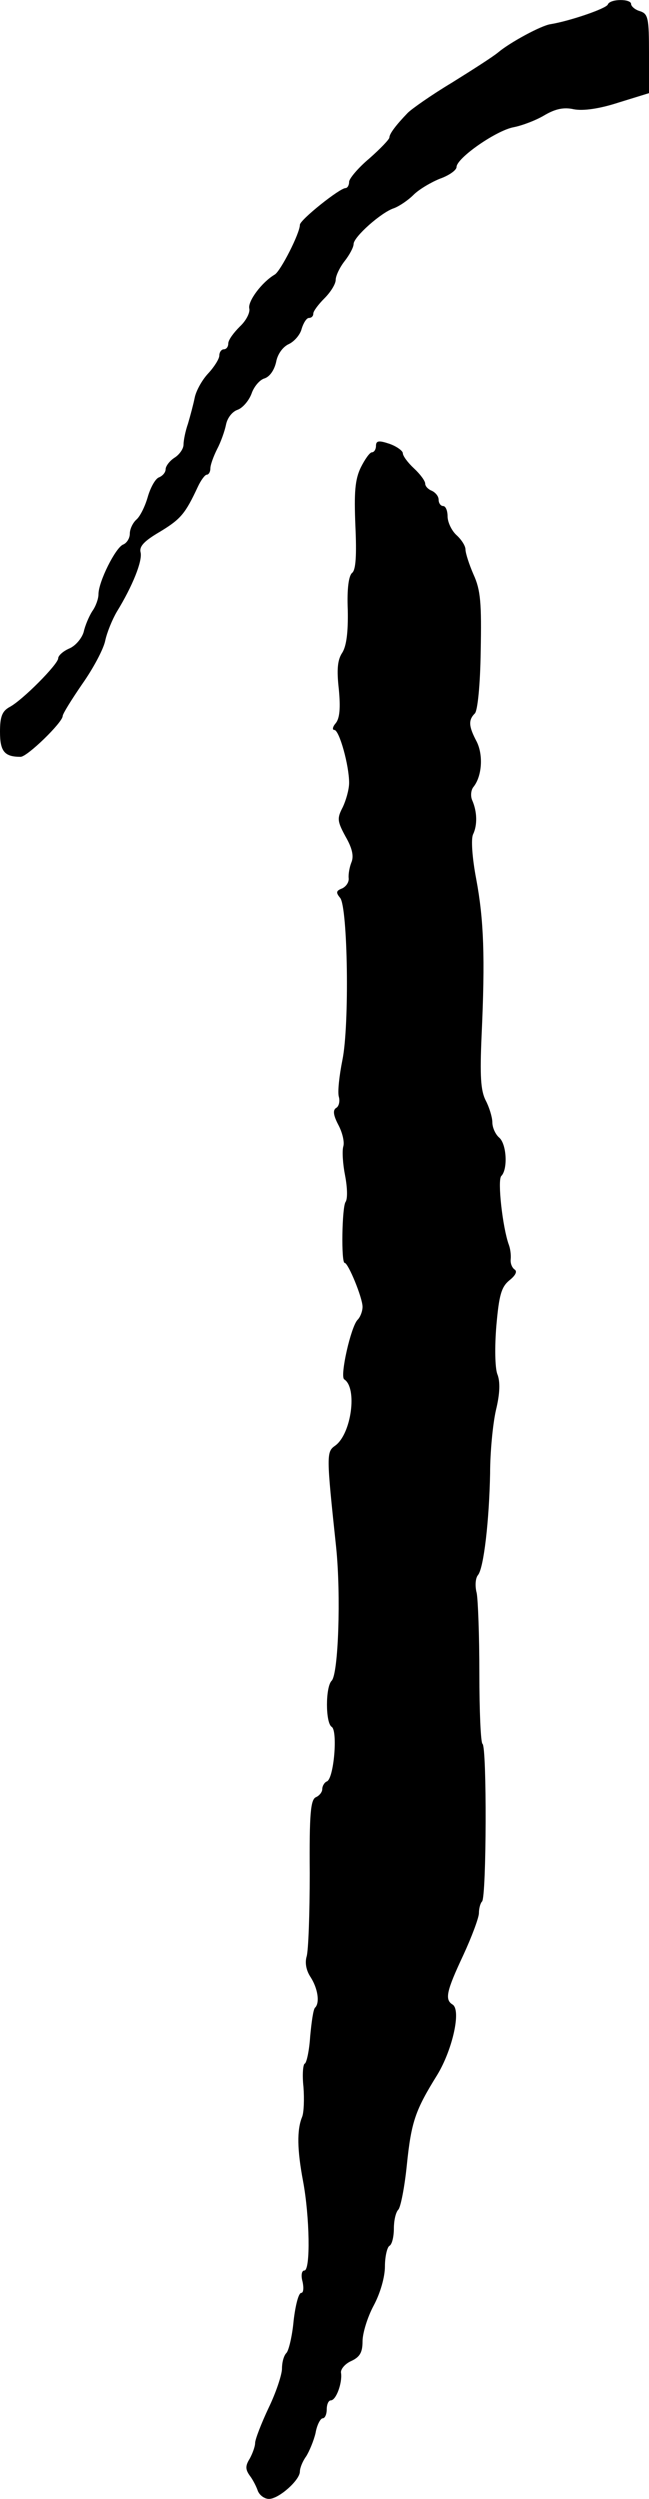
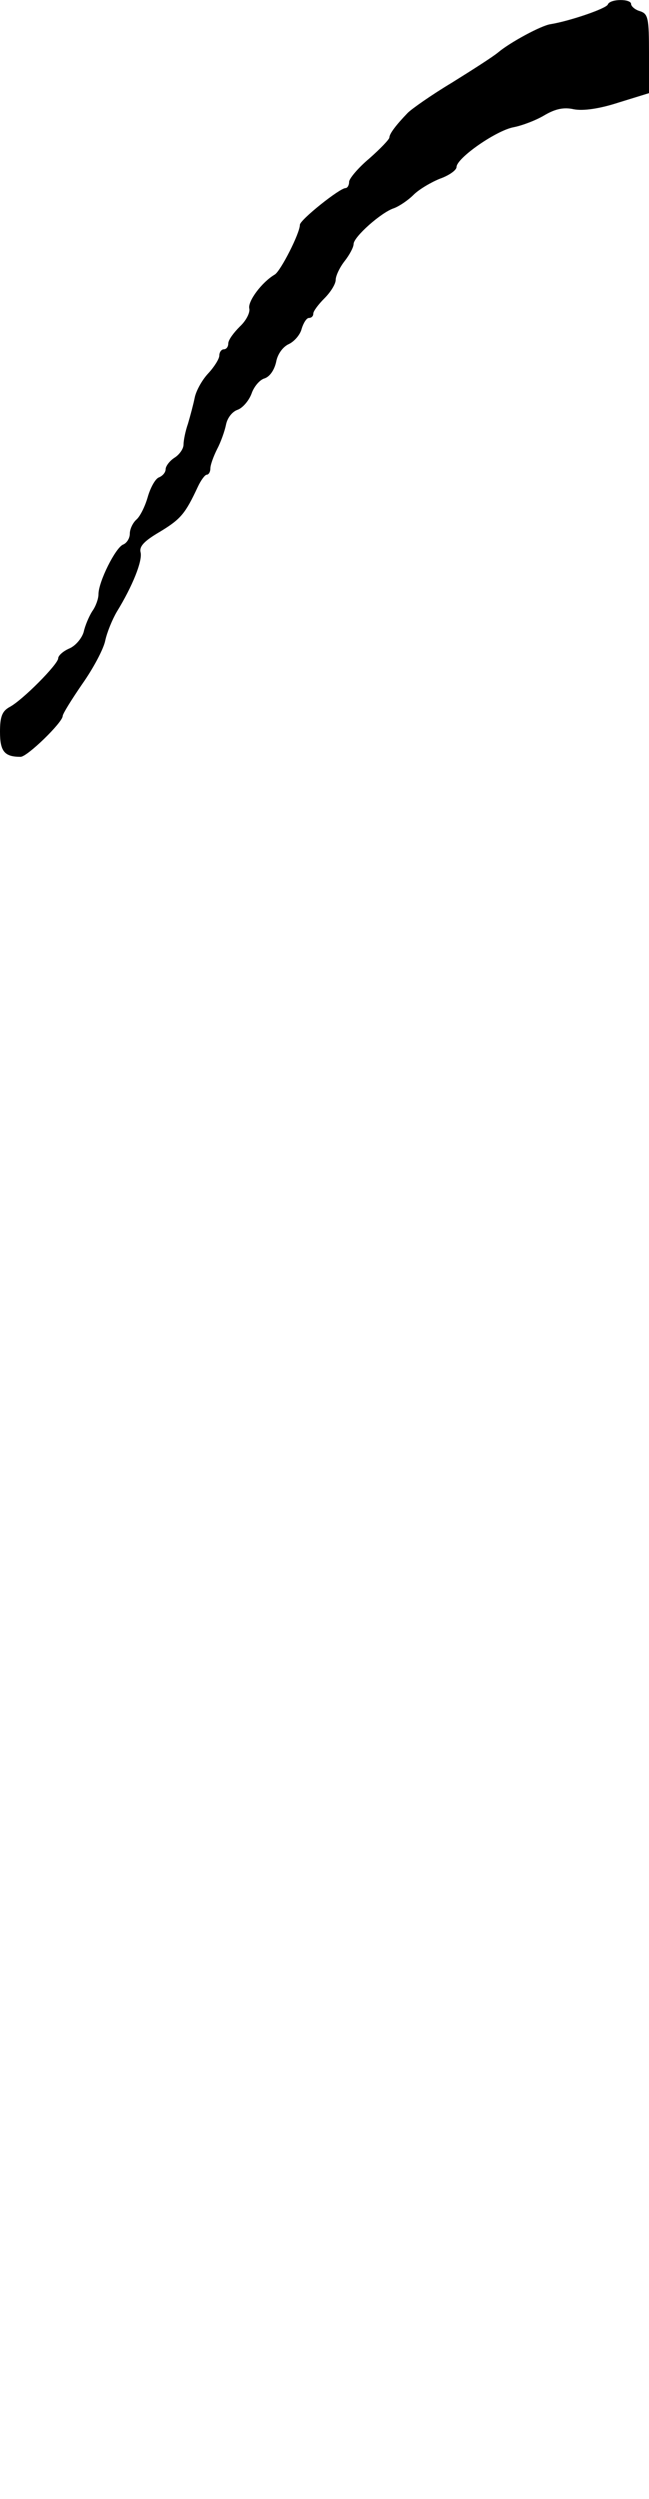
<svg xmlns="http://www.w3.org/2000/svg" version="1.0" width="145pt" height="558pt" viewBox="0 0 145 558" preserveAspectRatio="xMidYMid meet">
  <g transform="translate(0,558) scale(0.1,-0.1)" fill="#000000" stroke="none">
    <path d="M1358 5570 c-3 -9 -85 -37 -128 -44 -21 -3 -91 -41 -117 -63 -12 -10 -59 -40 -104 -68 -45 -27 -89 -58 -98 -67 -27 -28 -41 -47 -41 -55 0 -4 -20 -25 -45 -47 -25 -21 -45 -45 -45 -52 0 -8 -4 -14 -8 -14 -13 0 -102 -71 -102 -82 0 -19 -43 -103 -56 -111 -29 -17 -61 -60 -57 -76 2 -9 -7 -27 -21 -40 -14 -14 -26 -30 -26 -38 0 -7 -4 -13 -10 -13 -5 0 -10 -6 -10 -14 0 -7 -11 -25 -25 -40 -14 -15 -27 -39 -30 -54 -3 -15 -10 -41 -15 -58 -6 -17 -10 -38 -10 -47 0 -9 -9 -22 -20 -29 -11 -7 -20 -19 -20 -26 0 -7 -7 -15 -15 -18 -8 -3 -19 -23 -25 -44 -6 -21 -17 -43 -25 -50 -8 -7 -15 -21 -15 -32 0 -10 -7 -21 -15 -24 -17 -7 -55 -83 -55 -111 0 -10 -6 -27 -14 -38 -7 -11 -16 -32 -19 -46 -4 -14 -18 -31 -32 -37 -14 -6 -25 -16 -25 -22 0 -13 -80 -94 -109 -109 -16 -9 -21 -21 -21 -55 0 -44 10 -56 46 -56 15 0 94 77 94 91 0 5 20 37 44 72 24 34 47 77 51 96 4 19 16 48 26 65 35 57 58 114 53 133 -3 13 8 25 44 46 46 28 56 40 84 100 7 15 16 27 20 27 4 0 8 6 8 14 0 8 7 27 15 43 8 15 17 40 20 55 3 15 14 29 26 33 11 4 25 20 31 36 5 15 18 31 29 34 12 4 22 19 26 37 3 17 15 34 29 40 12 6 25 21 28 34 4 13 11 24 16 24 6 0 10 4 10 10 0 5 11 20 25 34 14 14 25 32 25 41 0 9 9 28 20 42 11 14 20 31 20 38 0 16 62 71 90 80 11 4 31 17 44 30 12 12 39 28 59 36 20 7 37 19 37 26 0 20 89 82 128 89 20 4 51 16 69 27 24 14 43 18 65 13 21 -4 57 1 100 15 l68 21 0 88 c0 80 -2 89 -20 95 -11 3 -20 11 -20 16 0 12 -47 12 -52 -1z" />
-     <path d="M840 4584 c0 -7 -4 -14 -9 -14 -5 0 -16 -16 -25 -34 -13 -27 -15 -56 -12 -130 3 -66 1 -98 -7 -105 -8 -6 -12 -36 -10 -83 1 -50 -3 -80 -12 -95 -11 -16 -13 -38 -8 -82 4 -42 2 -65 -7 -76 -7 -8 -8 -15 -3 -15 11 0 33 -79 33 -118 0 -15 -7 -39 -14 -54 -13 -25 -13 -31 6 -66 15 -26 19 -44 13 -58 -4 -10 -7 -26 -6 -35 1 -9 -6 -19 -15 -23 -13 -5 -14 -9 -4 -21 17 -21 21 -284 5 -362 -7 -35 -11 -71 -8 -82 3 -10 0 -22 -6 -25 -8 -5 -6 -17 5 -38 9 -17 14 -38 11 -48 -3 -10 -1 -40 4 -65 5 -26 6 -52 1 -59 -8 -12 -10 -136 -2 -136 8 0 40 -78 40 -98 0 -10 -5 -23 -11 -29 -15 -15 -40 -126 -30 -133 30 -19 16 -122 -20 -148 -20 -14 -20 -20 2 -227 11 -107 5 -283 -10 -298 -14 -14 -14 -94 0 -103 14 -8 5 -117 -11 -122 -5 -2 -10 -10 -10 -17 0 -7 -7 -15 -14 -18 -12 -5 -15 -36 -14 -170 0 -90 -3 -174 -7 -186 -4 -14 -1 -31 9 -46 16 -25 21 -57 10 -68 -4 -3 -8 -32 -11 -64 -2 -32 -8 -59 -12 -61 -4 -1 -6 -25 -3 -52 2 -27 1 -57 -3 -67 -12 -29 -11 -74 2 -143 15 -80 17 -200 3 -200 -6 0 -8 -11 -4 -25 3 -14 2 -25 -3 -25 -6 0 -13 -28 -17 -62 -3 -34 -11 -67 -16 -72 -6 -6 -10 -21 -10 -35 0 -13 -13 -53 -30 -88 -16 -34 -30 -70 -30 -78 0 -8 -6 -24 -12 -35 -10 -16 -10 -24 0 -38 7 -9 15 -25 18 -34 4 -10 15 -18 25 -18 22 0 69 42 69 61 0 8 6 23 14 34 7 11 17 35 21 52 3 18 11 33 16 33 5 0 9 9 9 20 0 11 4 20 9 20 12 0 26 39 23 61 -2 8 9 21 23 27 19 9 25 19 25 44 0 18 11 54 25 80 15 28 25 64 25 87 0 22 5 43 10 46 6 3 10 21 10 39 0 17 4 36 10 42 5 5 14 50 19 100 10 97 19 122 68 201 34 56 54 145 34 157 -18 11 -13 31 24 110 19 41 35 84 35 94 0 10 3 22 7 26 10 10 11 346 1 352 -4 3 -7 74 -7 157 0 84 -3 165 -6 180 -4 15 -3 33 3 40 13 16 25 123 27 227 0 47 6 110 13 141 9 37 10 64 3 81 -5 14 -6 60 -2 108 6 68 11 86 29 101 14 11 18 20 12 24 -6 4 -10 14 -9 23 1 10 -1 24 -4 32 -14 38 -26 145 -17 154 15 15 12 72 -5 86 -8 7 -15 22 -15 34 0 11 -7 34 -15 49 -11 22 -13 54 -9 145 8 174 5 258 -12 349 -9 47 -12 90 -7 100 10 21 9 51 -2 76 -4 9 -3 23 3 30 19 24 22 71 7 101 -18 34 -19 48 -4 63 6 6 12 63 13 139 2 107 0 136 -16 171 -10 23 -18 48 -18 56 0 8 -9 22 -20 32 -11 10 -20 29 -20 42 0 12 -4 23 -10 23 -5 0 -10 6 -10 14 0 8 -7 16 -15 20 -8 3 -15 10 -15 16 0 6 -11 21 -25 34 -14 13 -25 28 -25 34 0 5 -13 15 -30 21 -24 8 -30 7 -30 -5z" />
  </g>
</svg>